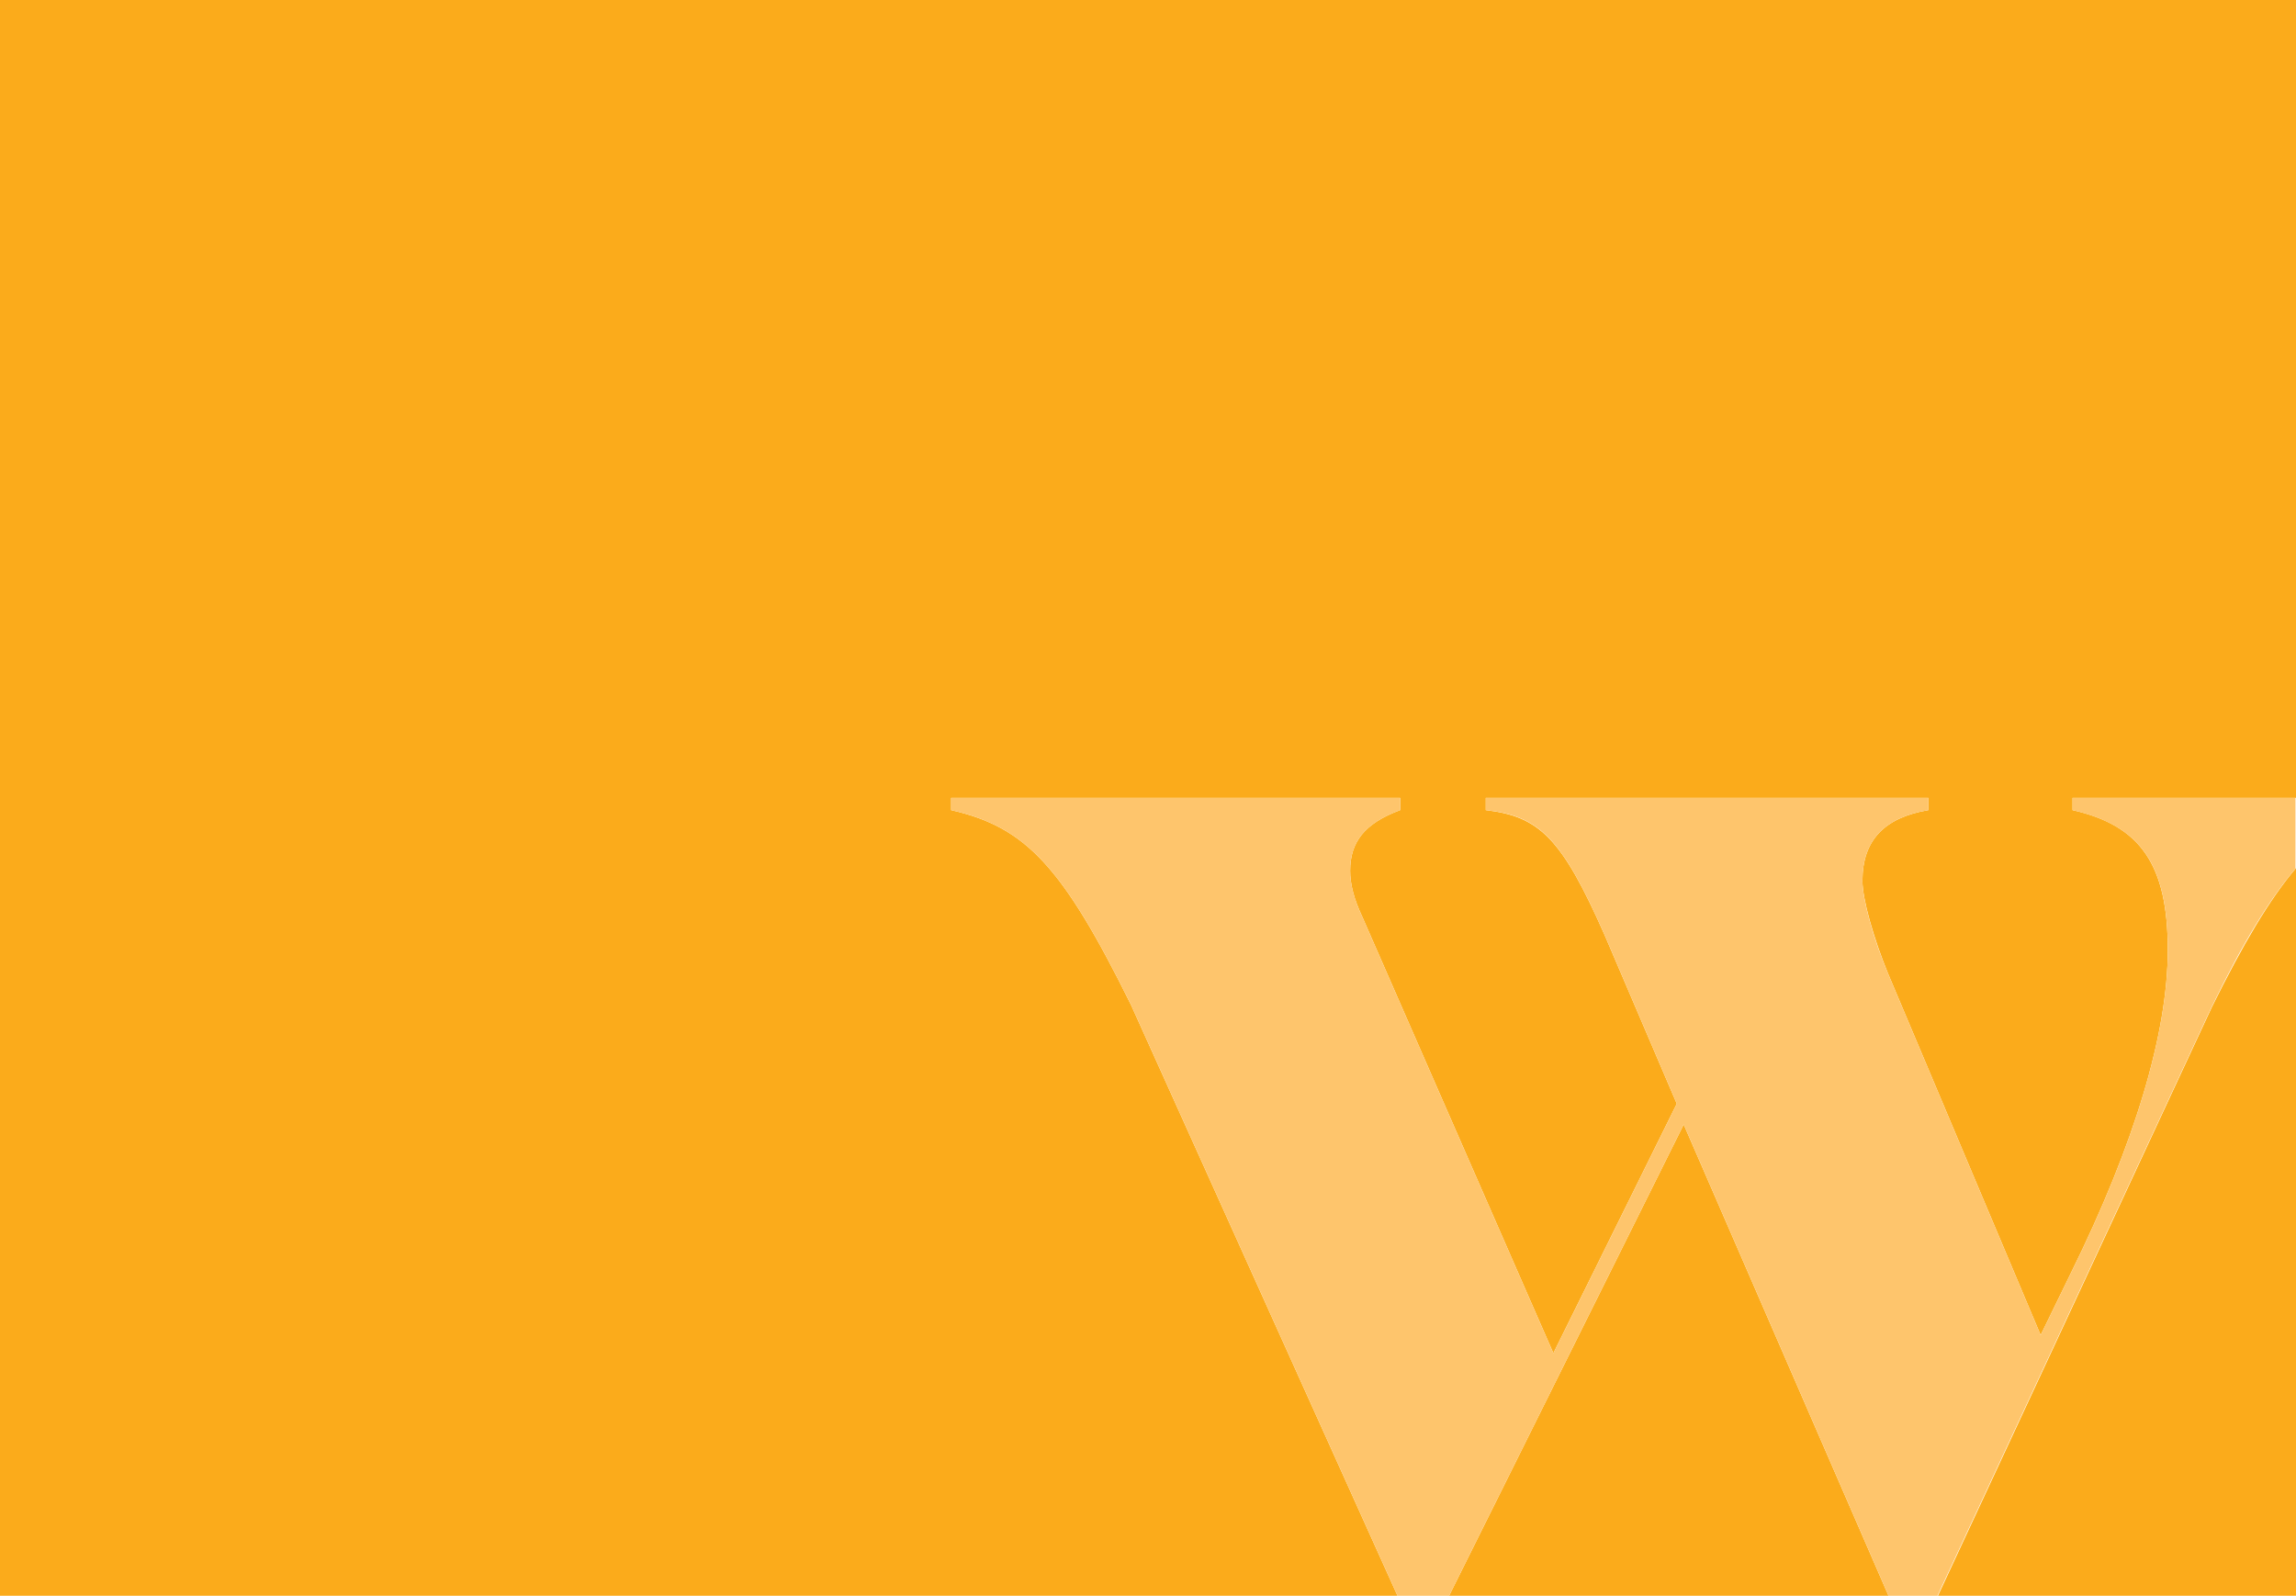
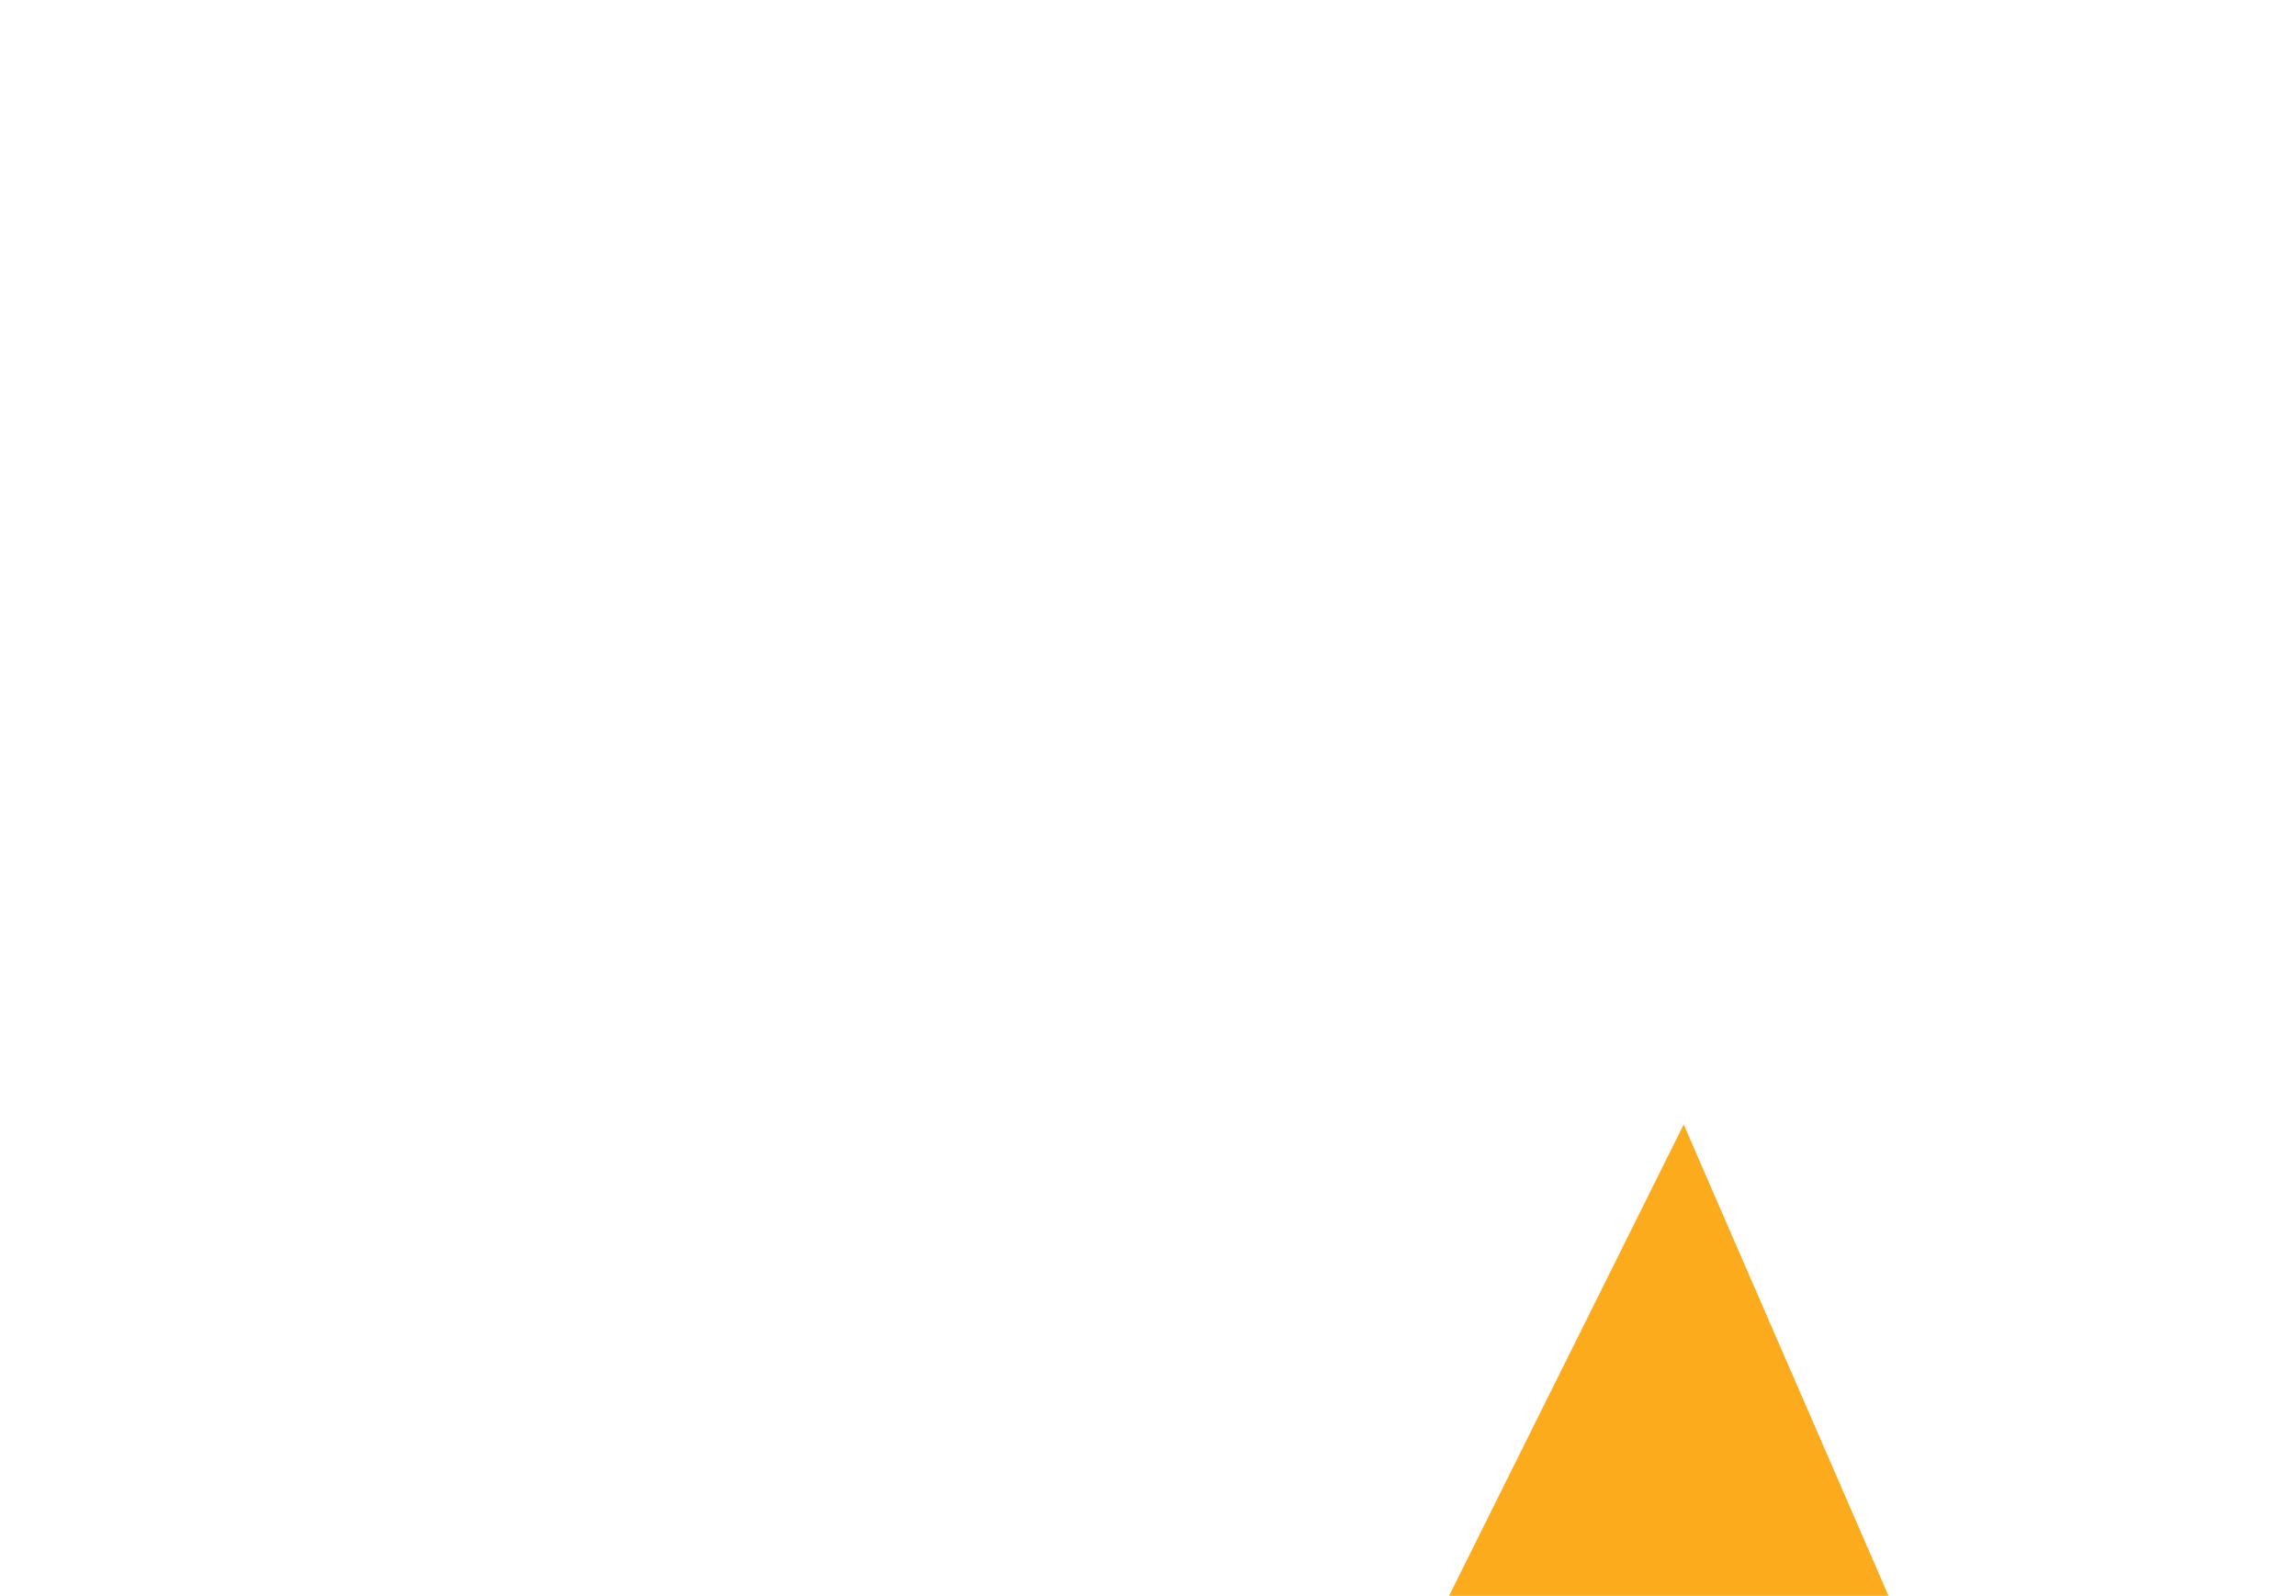
<svg xmlns="http://www.w3.org/2000/svg" version="1.1" id="Layer_1" x="0px" y="0px" viewBox="0 0 431.6 300" style="enable-background:new 0 0 431.6 300;" xml:space="preserve">
  <style type="text/css">
	.st0{fill:#FBAB1B;}
	.st1{fill:#FEC56C;}
</style>
  <g>
-     <path class="st0" d="M364.3,300h67.3V163.2c-5,5.9-10,14.4-15.8,26.1L364.3,300z" />
    <polygon class="st0" points="272.4,300 355,300 316.5,211.4  " />
-     <path class="st0" d="M178.8,152.3V150h84.4v2.3c-6.7,2.5-9.4,6-9.4,11.4c0,2.5,0.7,5.3,2.3,8.7l35.9,82l23.2-46.9l-13.6-31.8   c-8-18.1-12.2-22.2-22.3-23.4V150h83.2v2.3c-8.3,1.4-12.4,5.7-12.4,13.3c0,3.4,2.1,10.8,4.8,17.4l28.7,68l5.7-11.7   c12-24.3,18.2-45.1,18.2-60.7c0-16-5.1-23.4-17.9-26.3V150h42V0H0v300h262.7l-50.1-111.1C199.7,162.8,192.8,155.5,178.8,152.3z" />
-     <path class="st1" d="M389.6,150v2.3c12.9,3,17.9,10.3,17.9,26.3c0,15.6-6.2,36.4-18.2,60.7l-5.7,11.7l-28.7-68   c-2.8-6.6-4.8-14-4.8-17.4c0-7.6,4.1-11.9,12.4-13.3V150h-83.2v2.3c10.1,1.1,14.3,5.3,22.3,23.4l13.6,31.8l-23.2,46.9l-35.9-82   c-1.6-3.4-2.3-6.2-2.3-8.7c0-5.5,2.8-8.9,9.4-11.4V150h-84.4v2.3c14,3.2,20.9,10.5,33.8,36.6L262.7,300h9.7l44.1-88.6L355,300h9.2   l51.5-110.6c5.7-11.8,10.8-20.2,15.8-26.1V150H389.6z" />
  </g>
</svg>